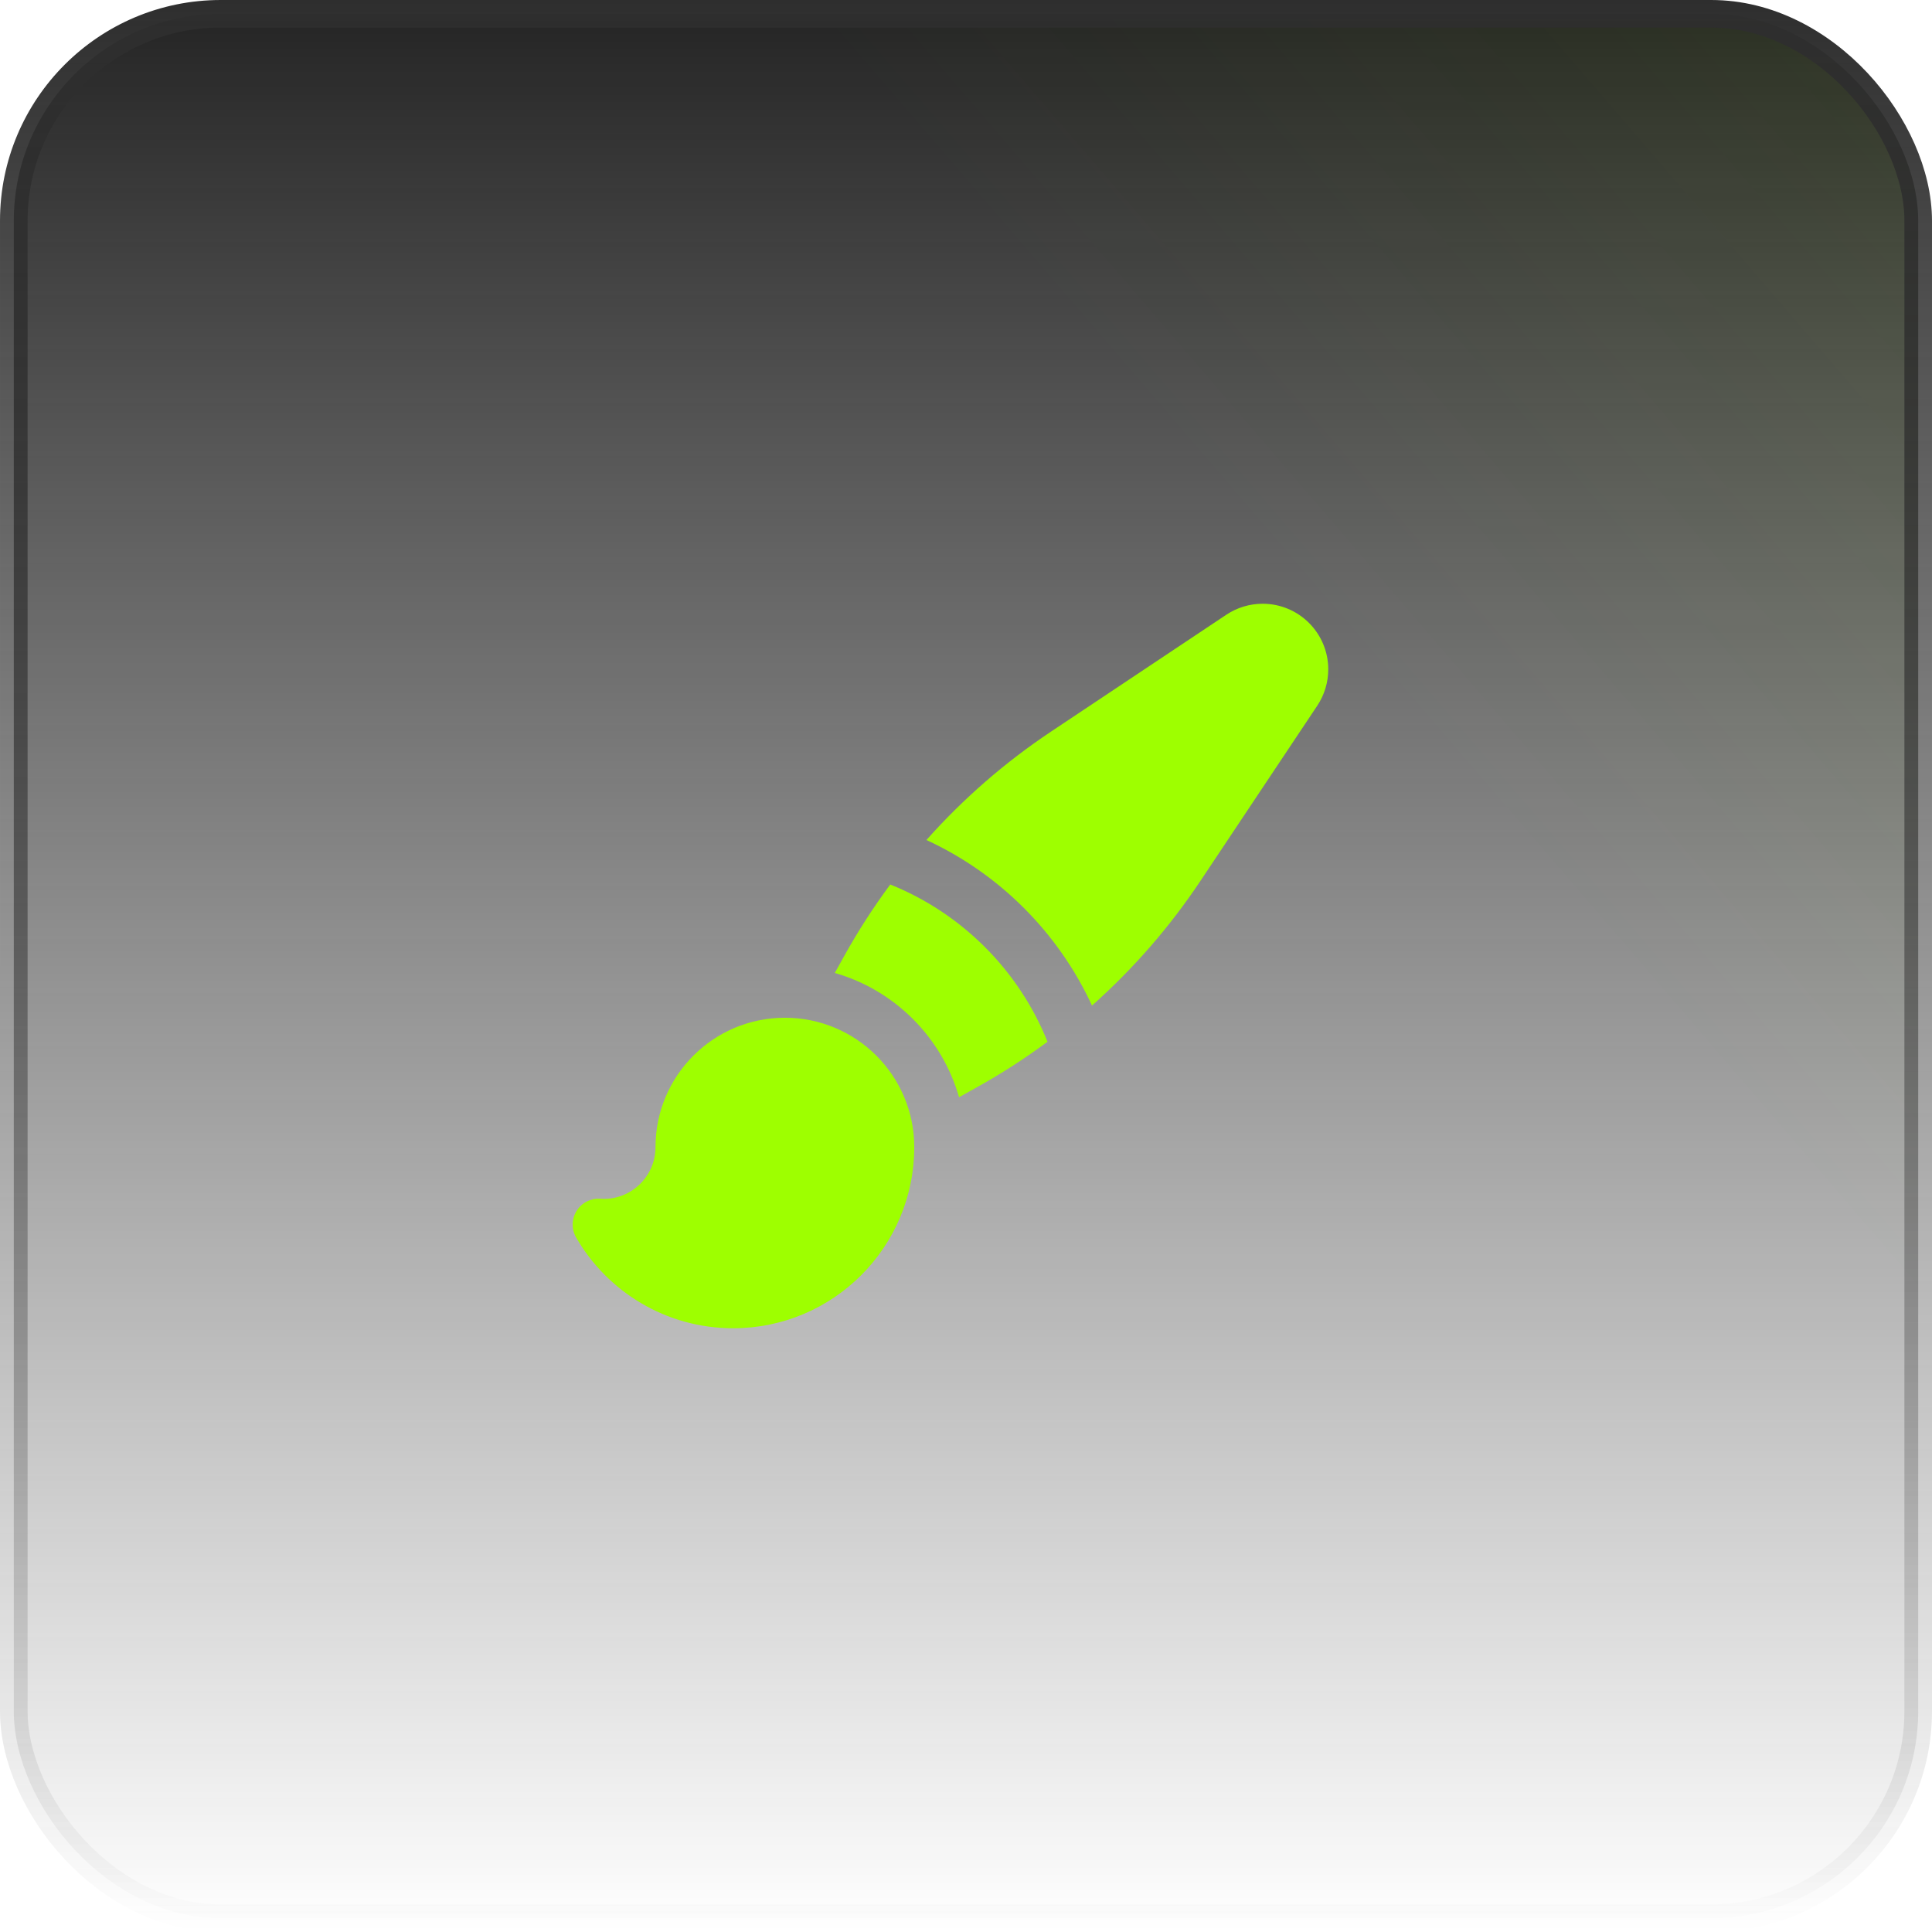
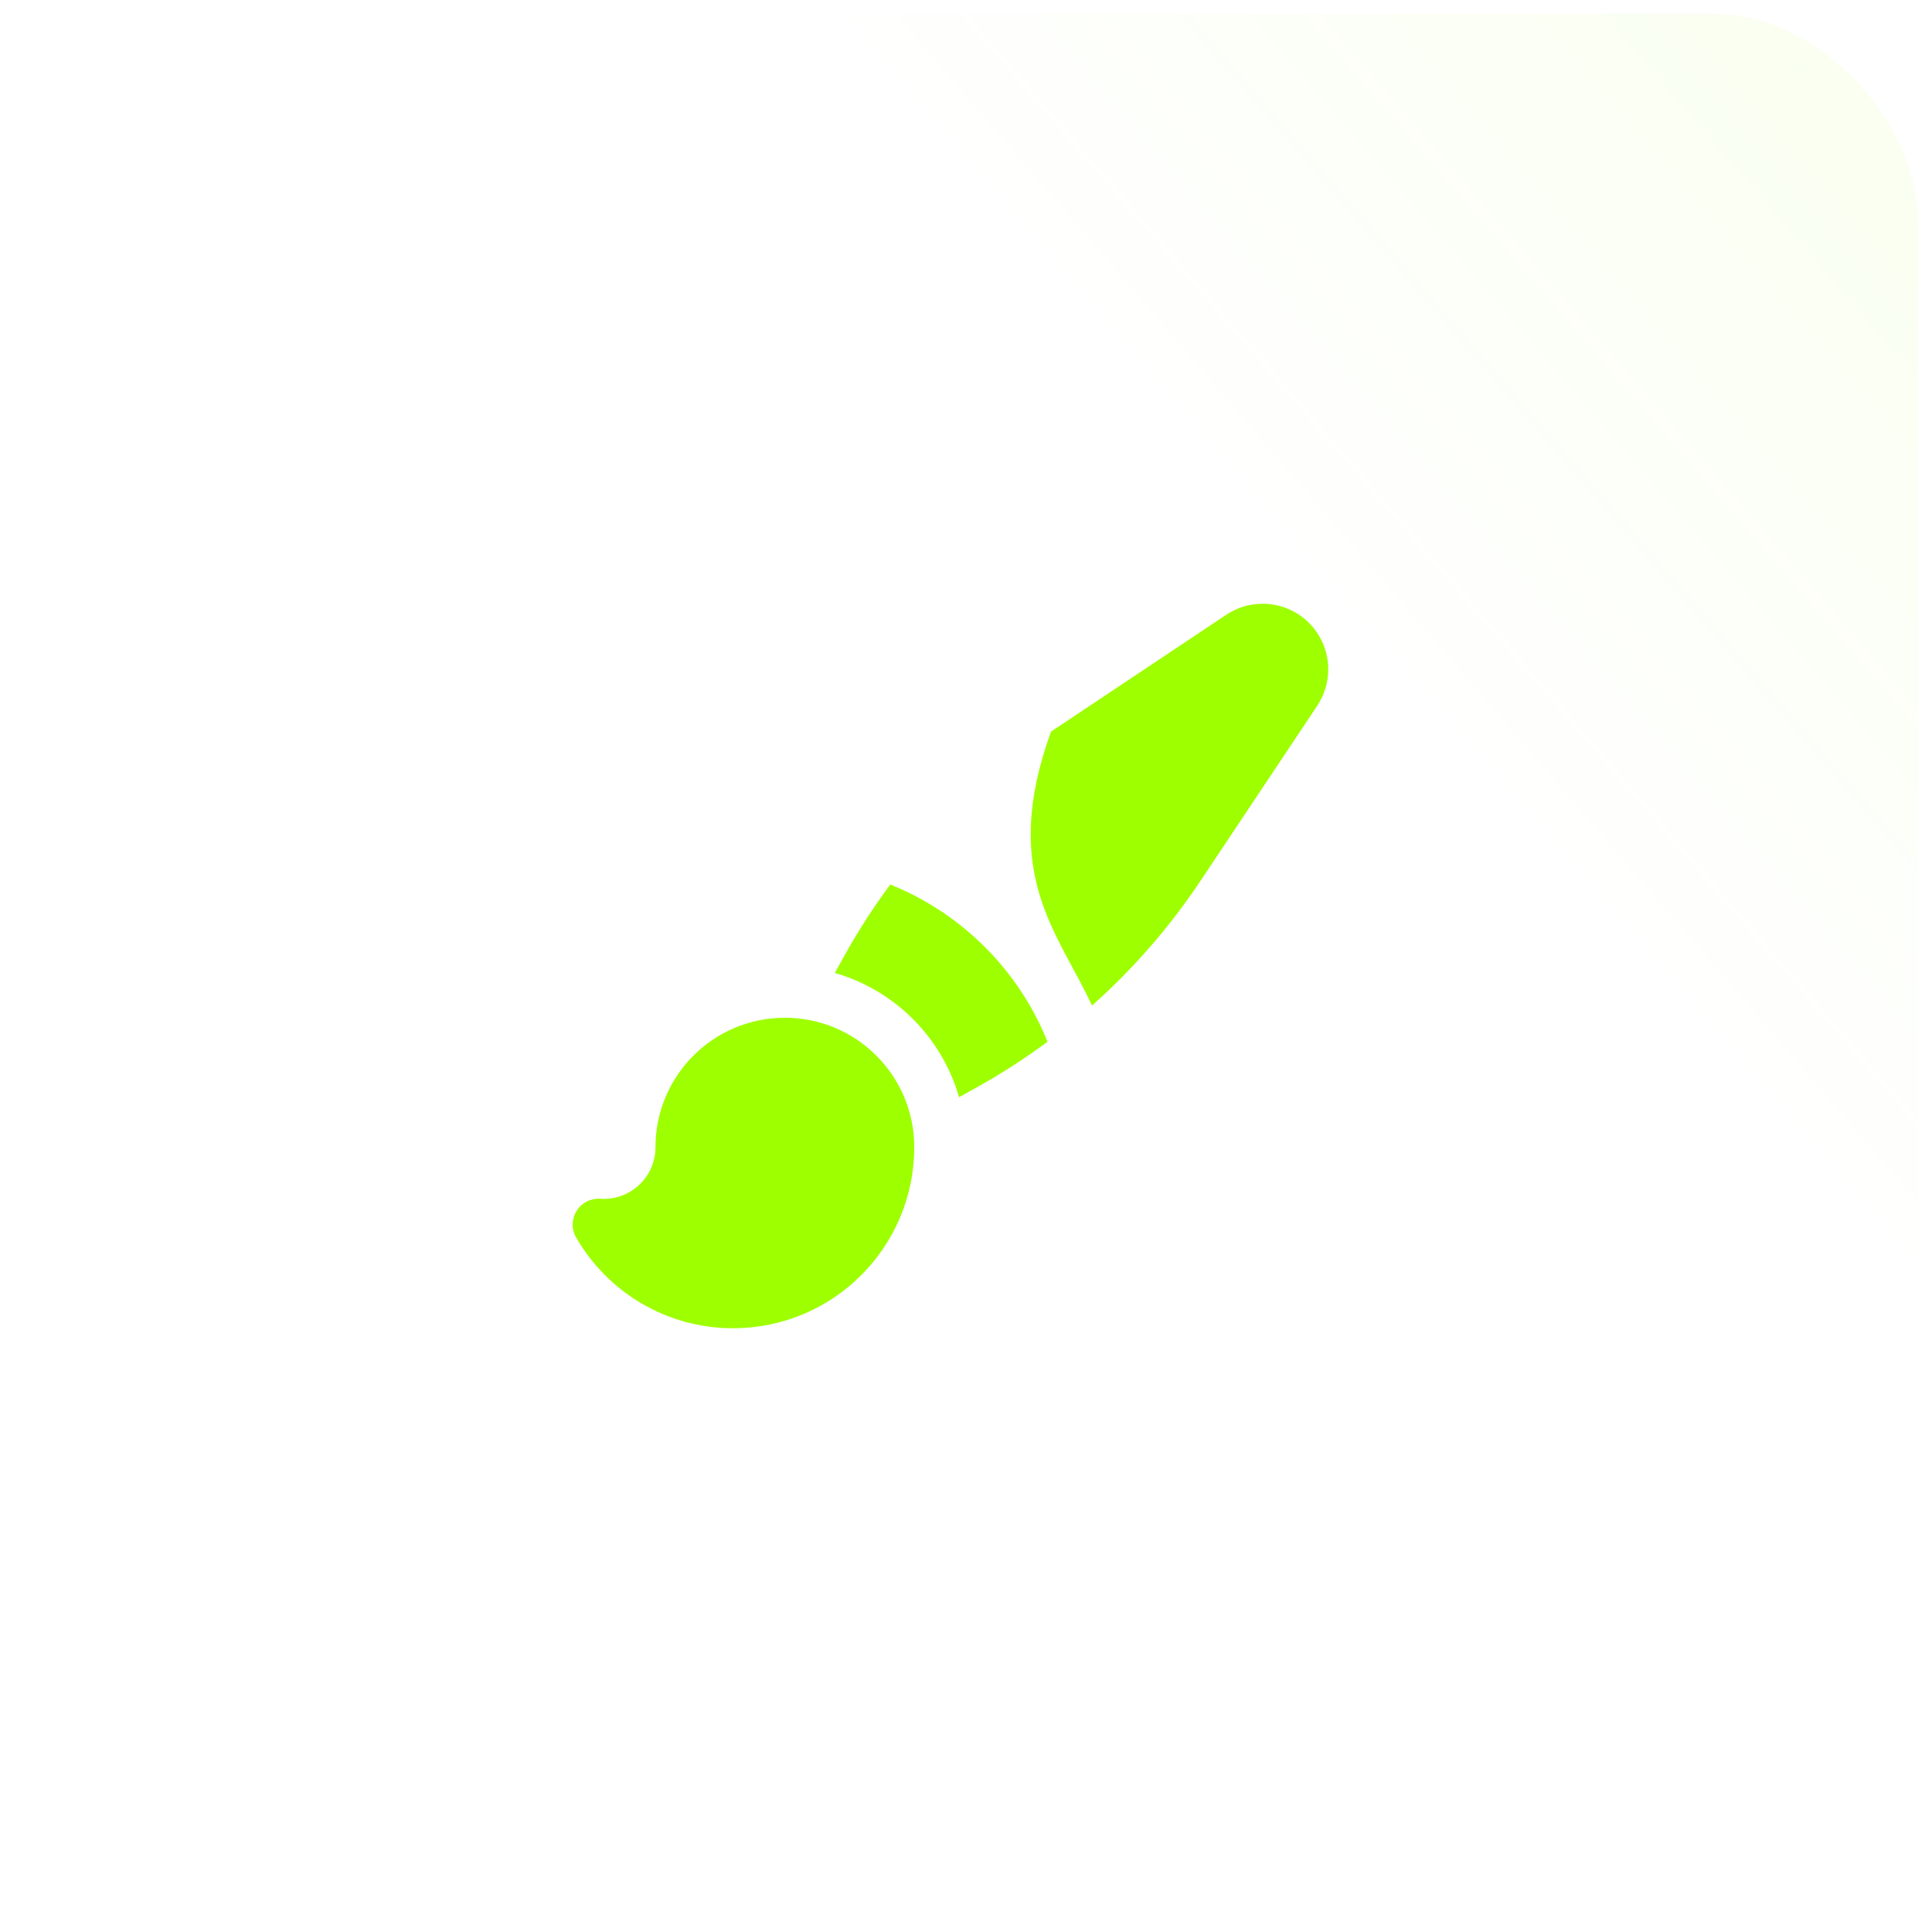
<svg xmlns="http://www.w3.org/2000/svg" width="70" height="70" viewBox="0 0 70 70" fill="none">
-   <rect x="0.5" y="0.5" width="69" height="69" rx="7.5" fill="url(#paint0_linear_92_36131)" />
  <rect x="0.5" y="0.5" width="69" height="69" rx="7.5" fill="url(#paint1_linear_92_36131)" fill-opacity="0.2" />
-   <rect x="0.5" y="0.5" width="69" height="69" rx="7.5" stroke="url(#paint2_linear_92_36131)" />
-   <path fill-rule="evenodd" clip-rule="evenodd" d="M45.748 21.875C45.279 21.875 44.82 22.014 44.43 22.274L38.081 26.507C36.409 27.622 34.893 28.943 33.566 30.435C36.21 31.655 38.345 33.79 39.565 36.434C41.057 35.107 42.378 33.591 43.493 31.919L47.726 25.57C47.986 25.18 48.125 24.721 48.125 24.252C48.125 22.939 47.061 21.875 45.748 21.875ZM35.374 39.406C36.272 38.908 37.133 38.352 37.953 37.744C36.913 35.154 34.846 33.088 32.256 32.047C31.648 32.867 31.093 33.728 30.594 34.626L30.246 35.252C32.416 35.873 34.127 37.584 34.748 39.754L35.374 39.406ZM28.438 36.875C25.849 36.875 23.75 38.974 23.75 41.562C23.75 42.598 22.911 43.438 21.875 43.438C21.833 43.438 21.79 43.436 21.748 43.433C21.403 43.41 21.073 43.58 20.891 43.873C20.708 44.167 20.702 44.538 20.874 44.837C22.007 46.8 24.129 48.125 26.563 48.125C30.187 48.125 33.125 45.187 33.125 41.562C33.125 38.974 31.026 36.875 28.438 36.875Z" fill="#9EFF00" />
+   <path fill-rule="evenodd" clip-rule="evenodd" d="M45.748 21.875C45.279 21.875 44.82 22.014 44.43 22.274L38.081 26.507C36.21 31.655 38.345 33.79 39.565 36.434C41.057 35.107 42.378 33.591 43.493 31.919L47.726 25.57C47.986 25.18 48.125 24.721 48.125 24.252C48.125 22.939 47.061 21.875 45.748 21.875ZM35.374 39.406C36.272 38.908 37.133 38.352 37.953 37.744C36.913 35.154 34.846 33.088 32.256 32.047C31.648 32.867 31.093 33.728 30.594 34.626L30.246 35.252C32.416 35.873 34.127 37.584 34.748 39.754L35.374 39.406ZM28.438 36.875C25.849 36.875 23.75 38.974 23.75 41.562C23.75 42.598 22.911 43.438 21.875 43.438C21.833 43.438 21.79 43.436 21.748 43.433C21.403 43.41 21.073 43.58 20.891 43.873C20.708 44.167 20.702 44.538 20.874 44.837C22.007 46.8 24.129 48.125 26.563 48.125C30.187 48.125 33.125 45.187 33.125 41.562C33.125 38.974 31.026 36.875 28.438 36.875Z" fill="#9EFF00" />
  <defs>
    <linearGradient id="paint0_linear_92_36131" x1="35" y1="0" x2="35" y2="70" gradientUnits="userSpaceOnUse">
      <stop stop-color="#242424" />
      <stop offset="1" stop-color="#242424" stop-opacity="0" />
    </linearGradient>
    <linearGradient id="paint1_linear_92_36131" x1="162.273" y1="-69.602" x2="6.57852e-06" y2="70" gradientUnits="userSpaceOnUse">
      <stop offset="0.224" stop-color="#9EFF00" />
      <stop offset="0.687" stop-color="#9EFF00" stop-opacity="0" />
    </linearGradient>
    <linearGradient id="paint2_linear_92_36131" x1="35" y1="0" x2="35" y2="70" gradientUnits="userSpaceOnUse">
      <stop stop-color="#2E2E2E" />
      <stop offset="1" stop-color="#2E2E2E" stop-opacity="0" />
    </linearGradient>
  </defs>
</svg>